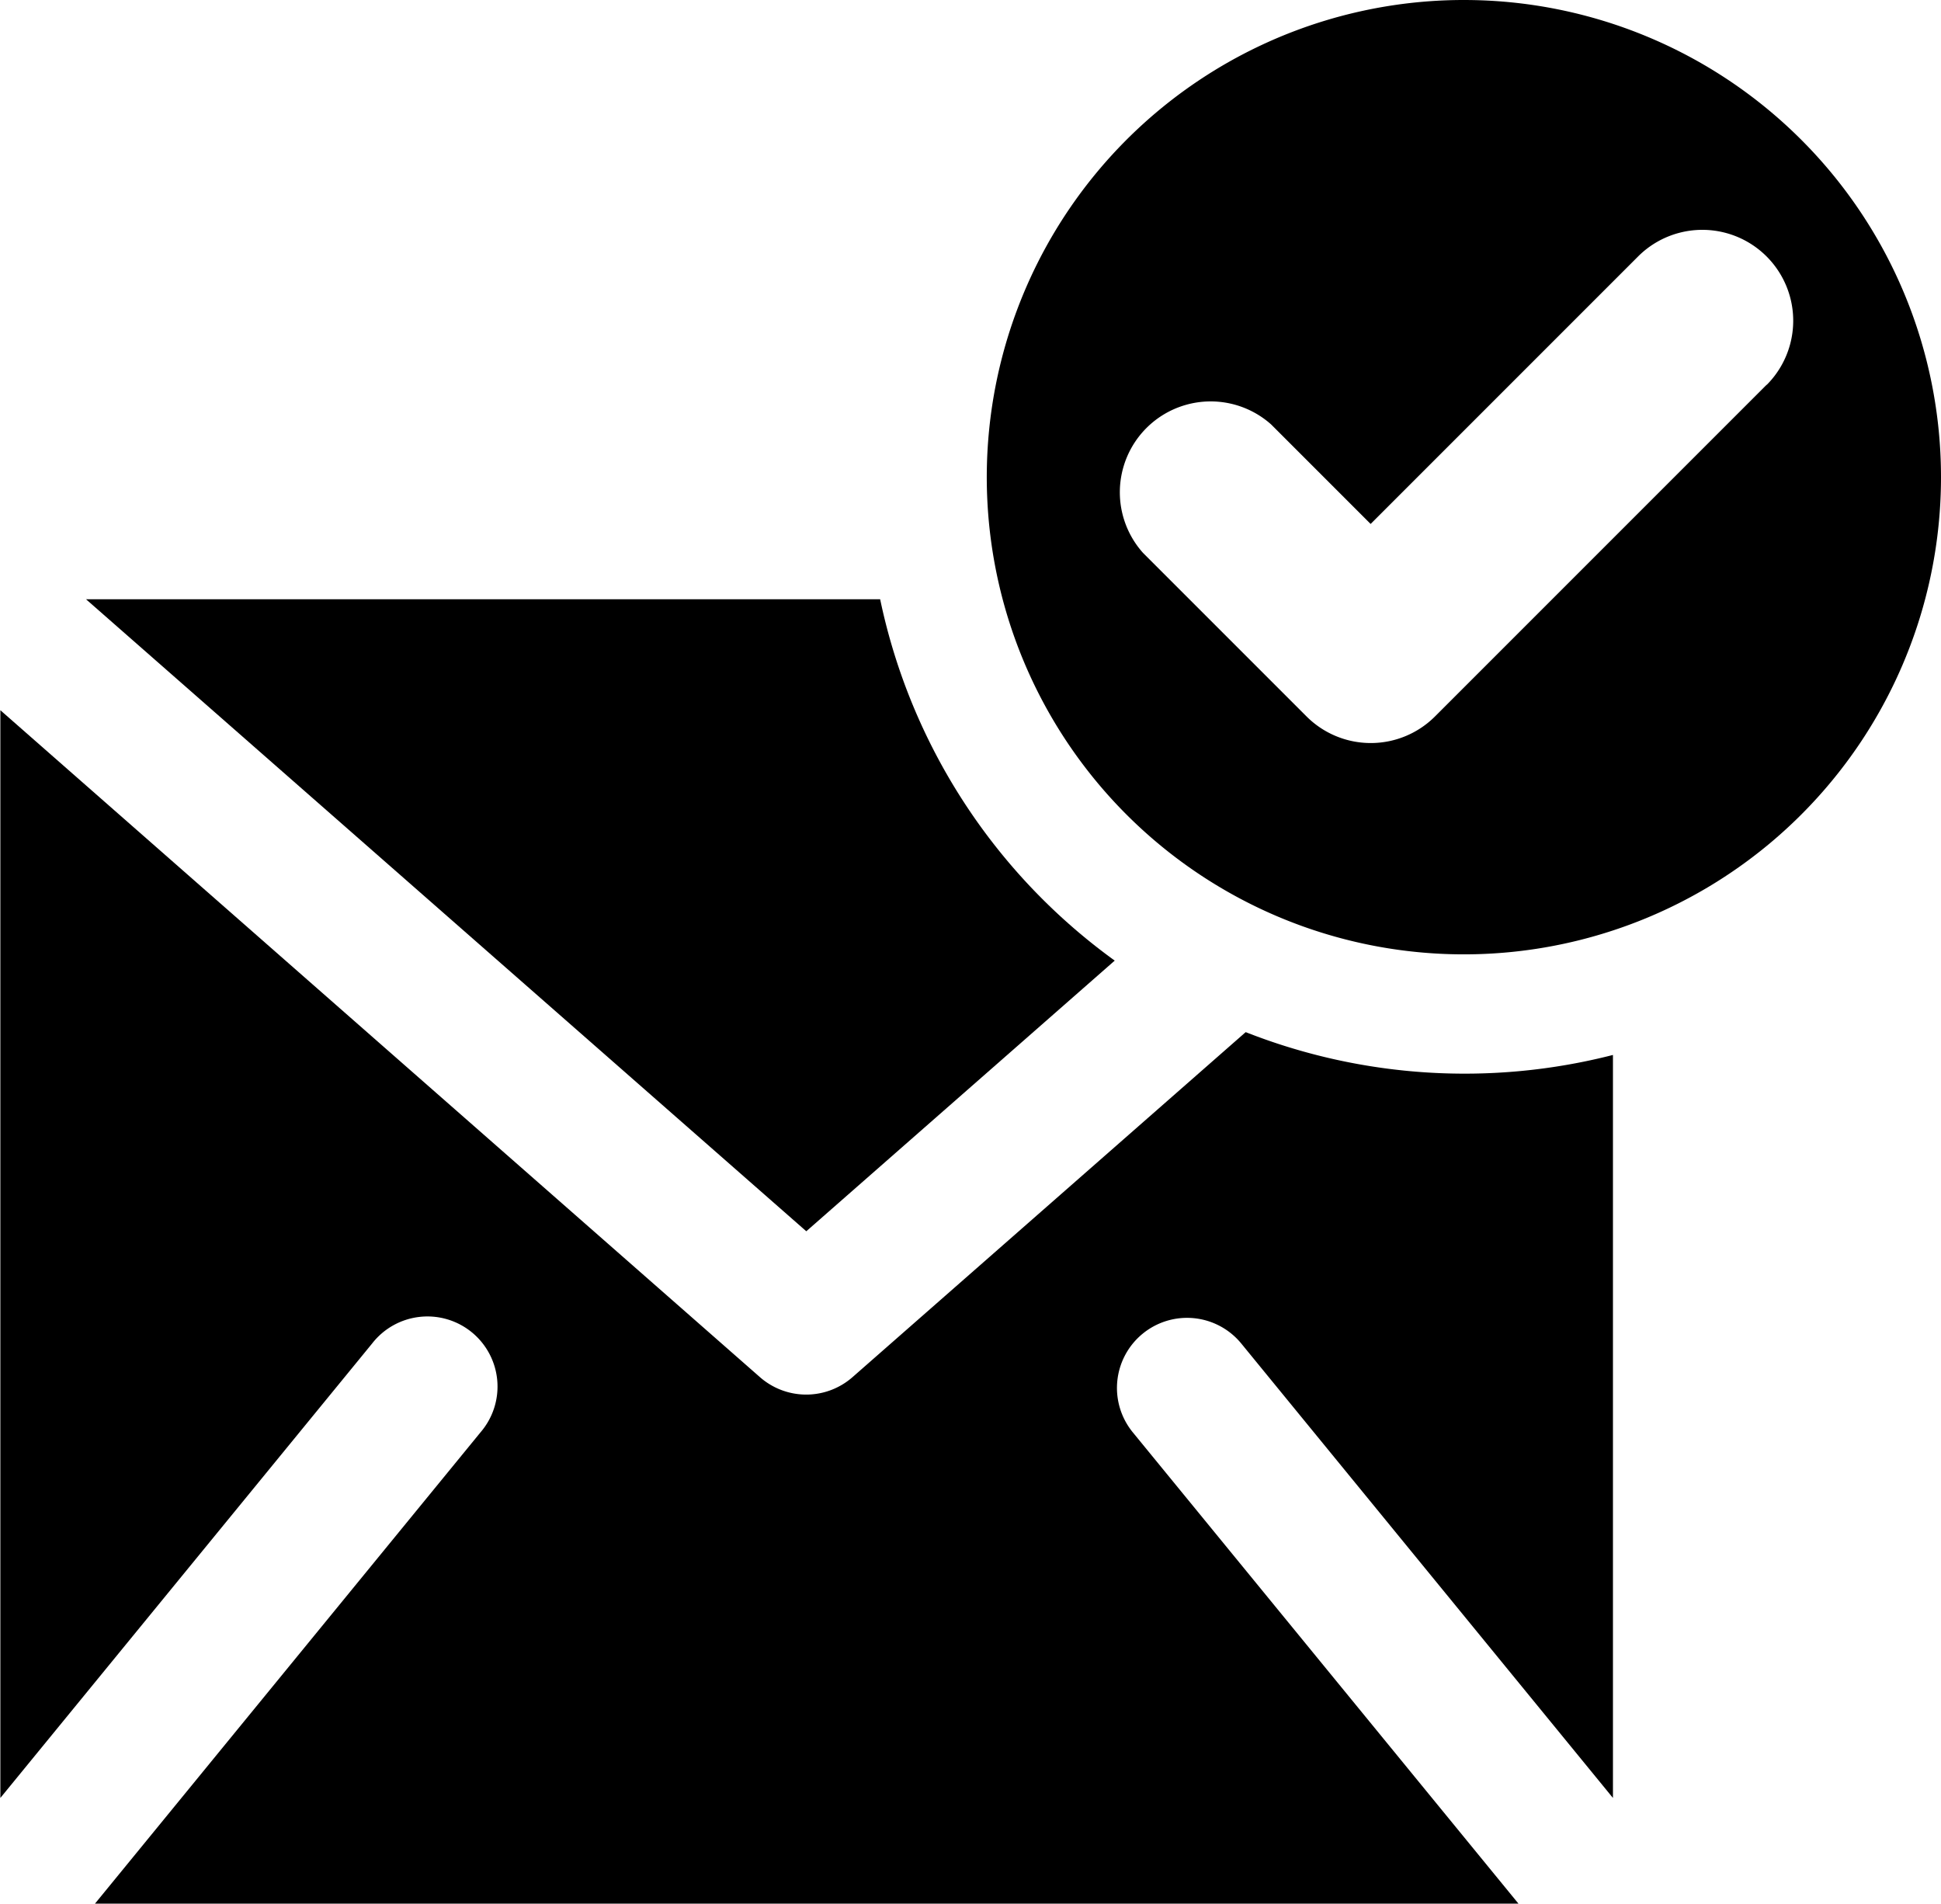
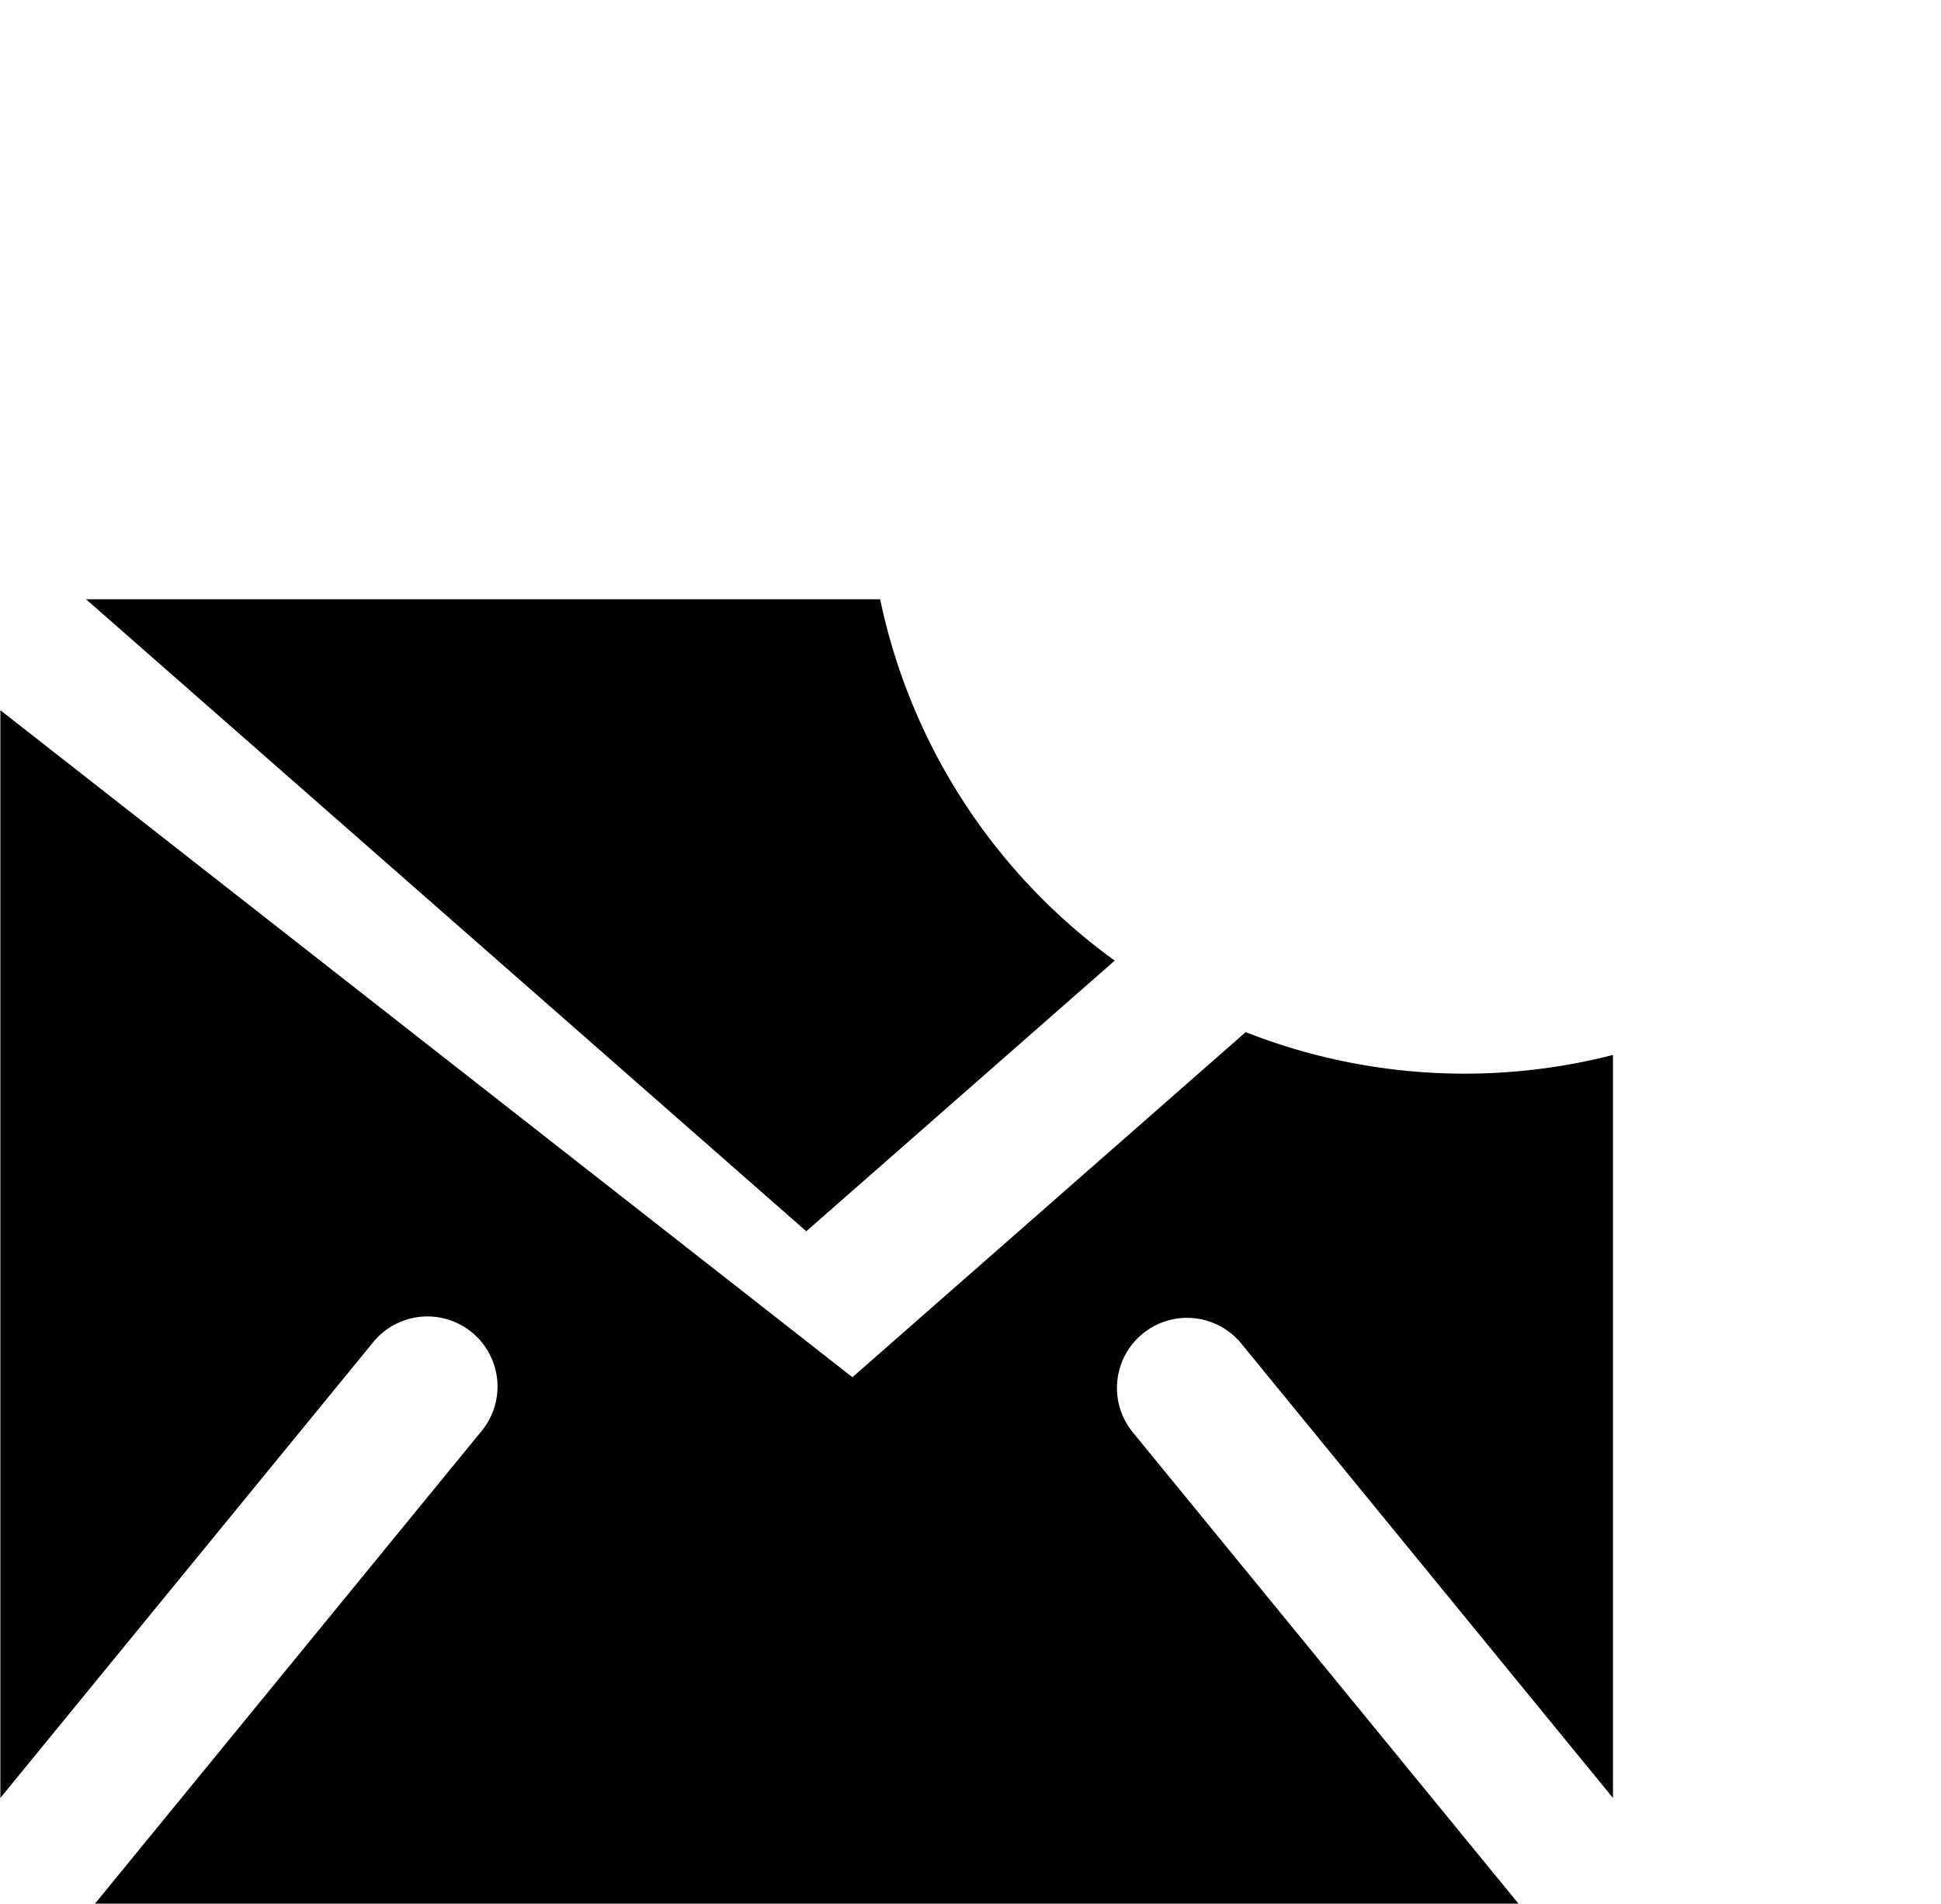
<svg xmlns="http://www.w3.org/2000/svg" width="27.306" height="26.778" viewBox="0 0 27.306 26.778">
  <g transform="translate(0)">
-     <path d="M786.813,351.73a6.712,6.712,0,1,0,6.711,6.712A6.712,6.712,0,0,0,786.813,351.73Zm4.26,5.41-4.667,4.667a1.278,1.278,0,0,1-1.808,0l-2.3-2.3A1.278,1.278,0,0,1,784.1,357.7l1.4,1.4,3.762-3.762a1.278,1.278,0,1,1,1.809,1.807Z" transform="translate(-766.218 -351.73)" />
    <path d="M765.631,376.063a8.39,8.39,0,0,1-3.3-5.083H751.159l10.133,8.89Z" transform="translate(-749.949 -362.551)" />
-     <path d="M765.917,379.075l-5.53,4.852a.987.987,0,0,1-1.3,0L748.4,374.545v15.3l5.229-6.391a.986.986,0,1,1,1.526,1.248l-5.424,6.63h20.026l-5.426-6.63a.986.986,0,0,1,1.527-1.248l5.228,6.391V379.394a8.41,8.41,0,0,1-5.164-.32Z" transform="translate(-748.395 -364.555)" />
+     <path d="M765.917,379.075l-5.53,4.852L748.4,374.545v15.3l5.229-6.391a.986.986,0,1,1,1.526,1.248l-5.424,6.63h20.026l-5.426-6.63a.986.986,0,0,1,1.527-1.248l5.228,6.391V379.394a8.41,8.41,0,0,1-5.164-.32Z" transform="translate(-748.395 -364.555)" />
  </g>
</svg>